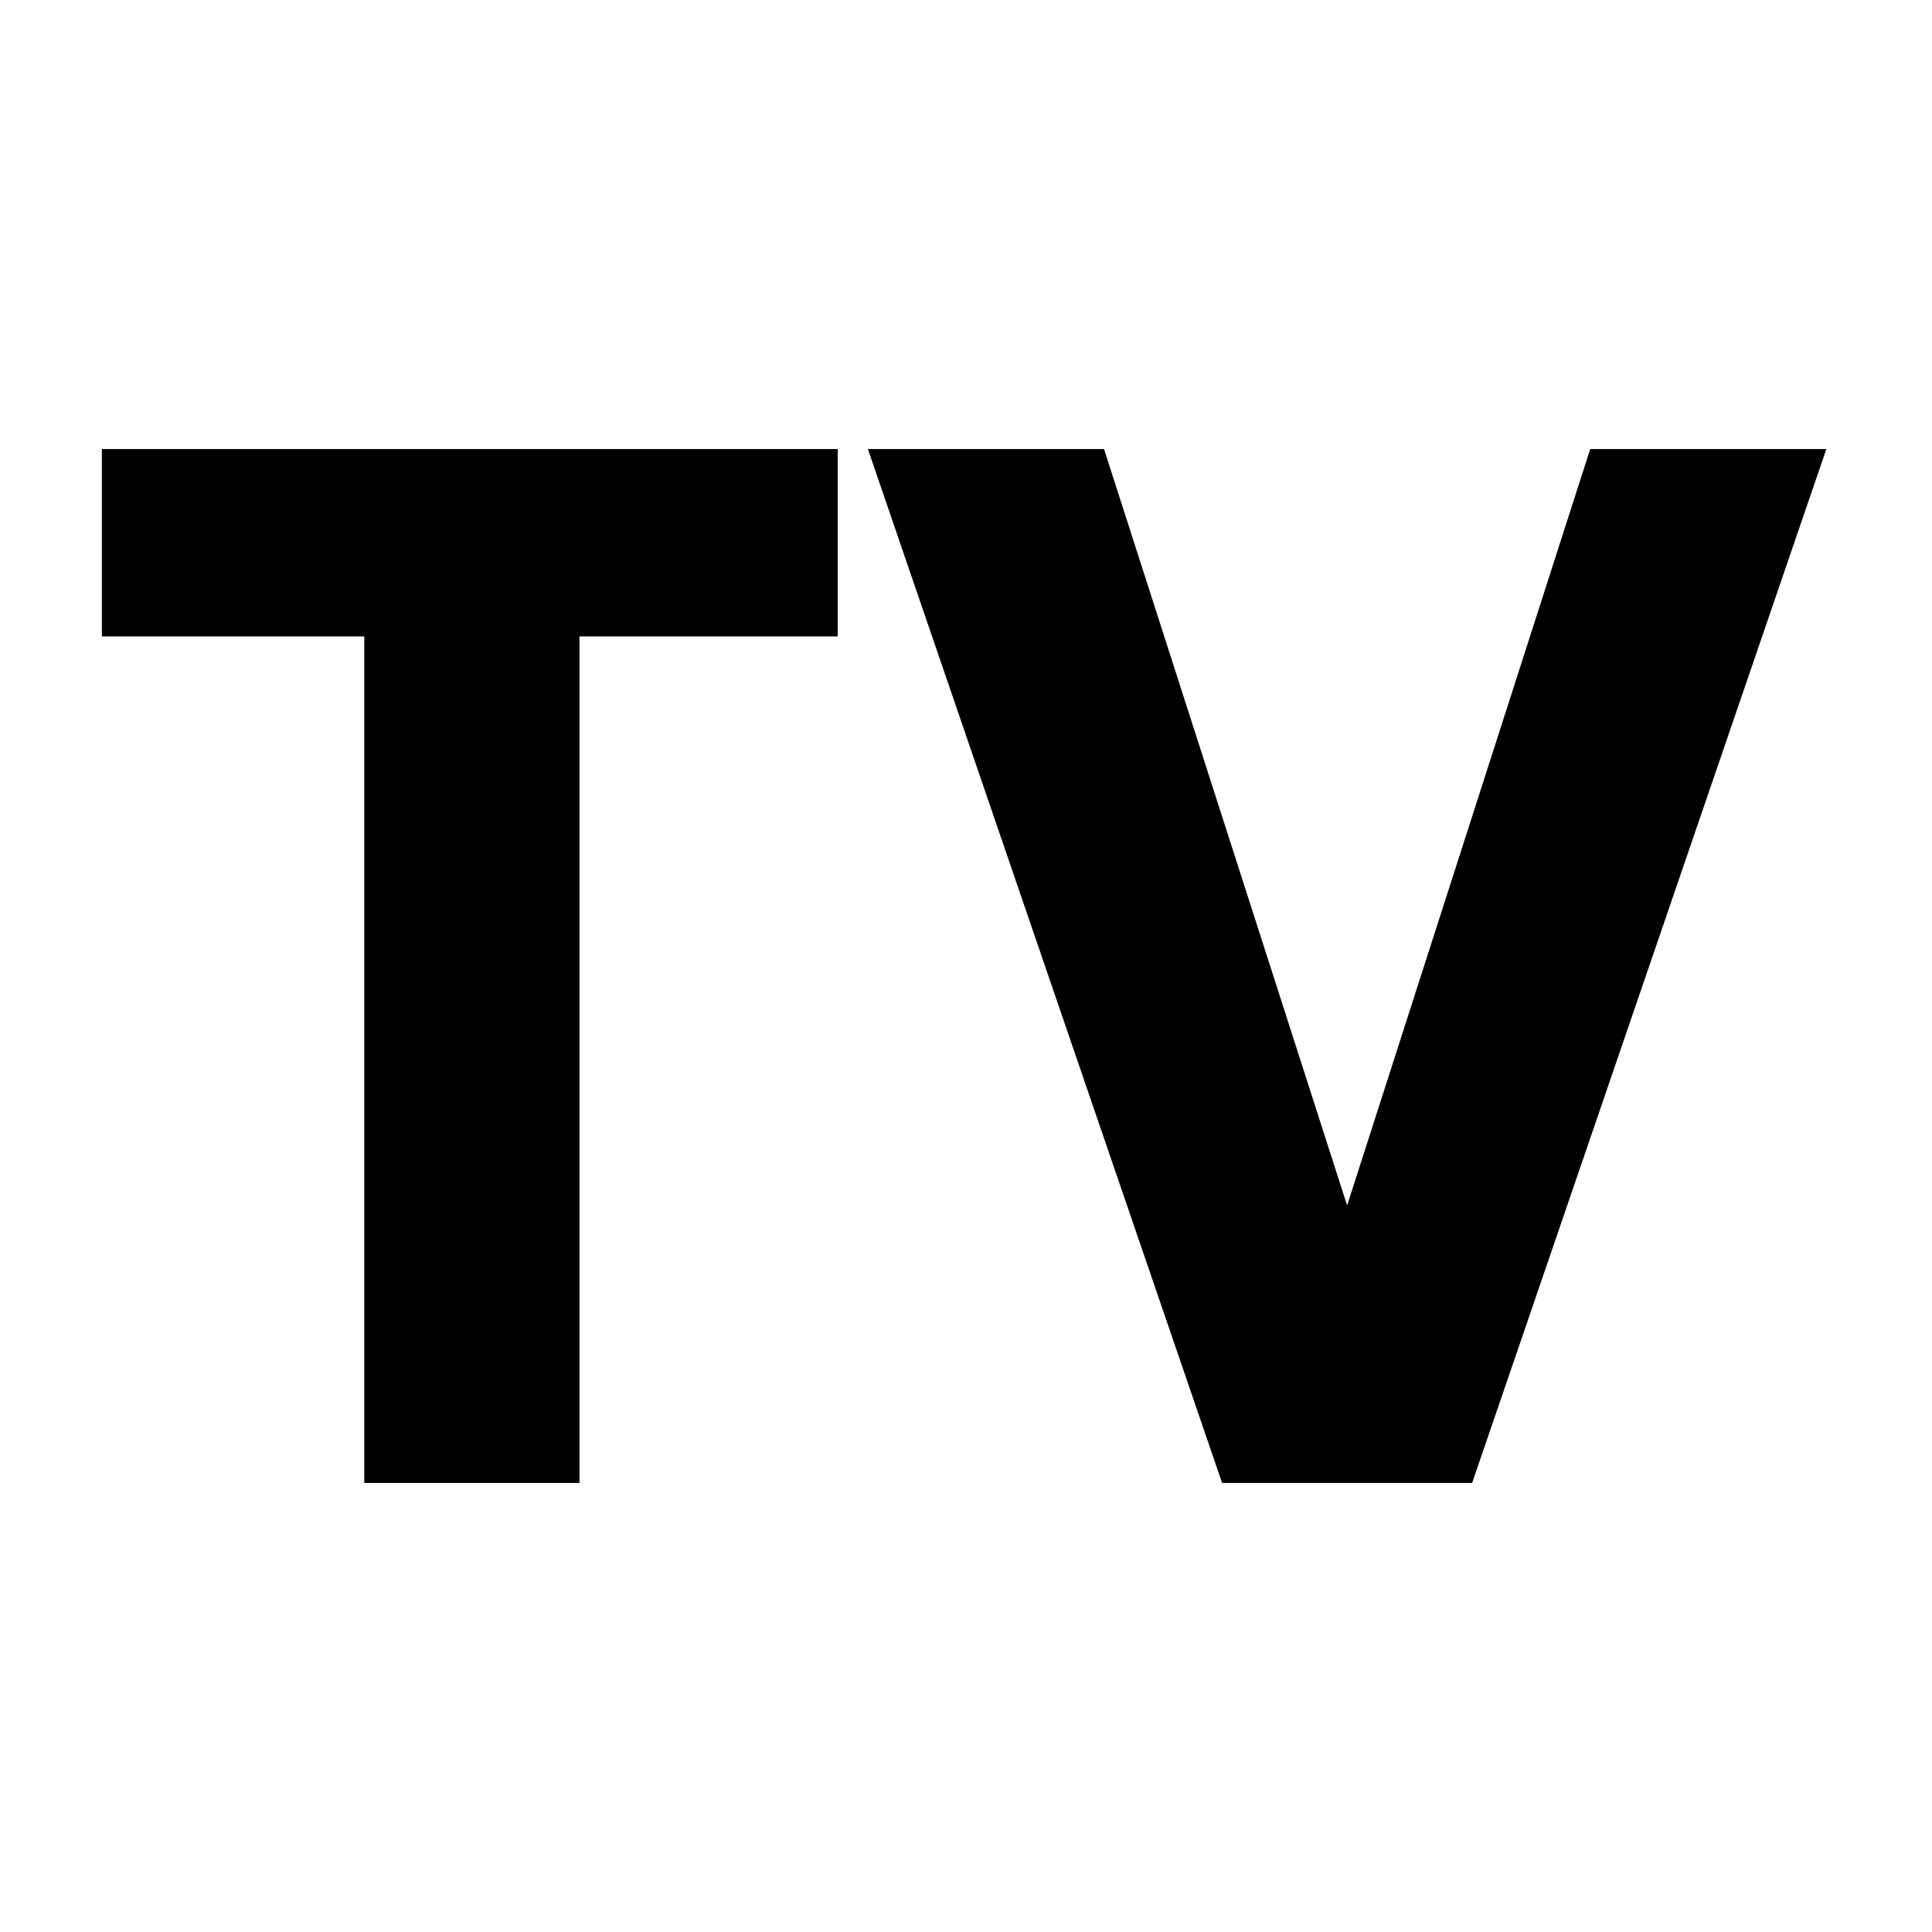
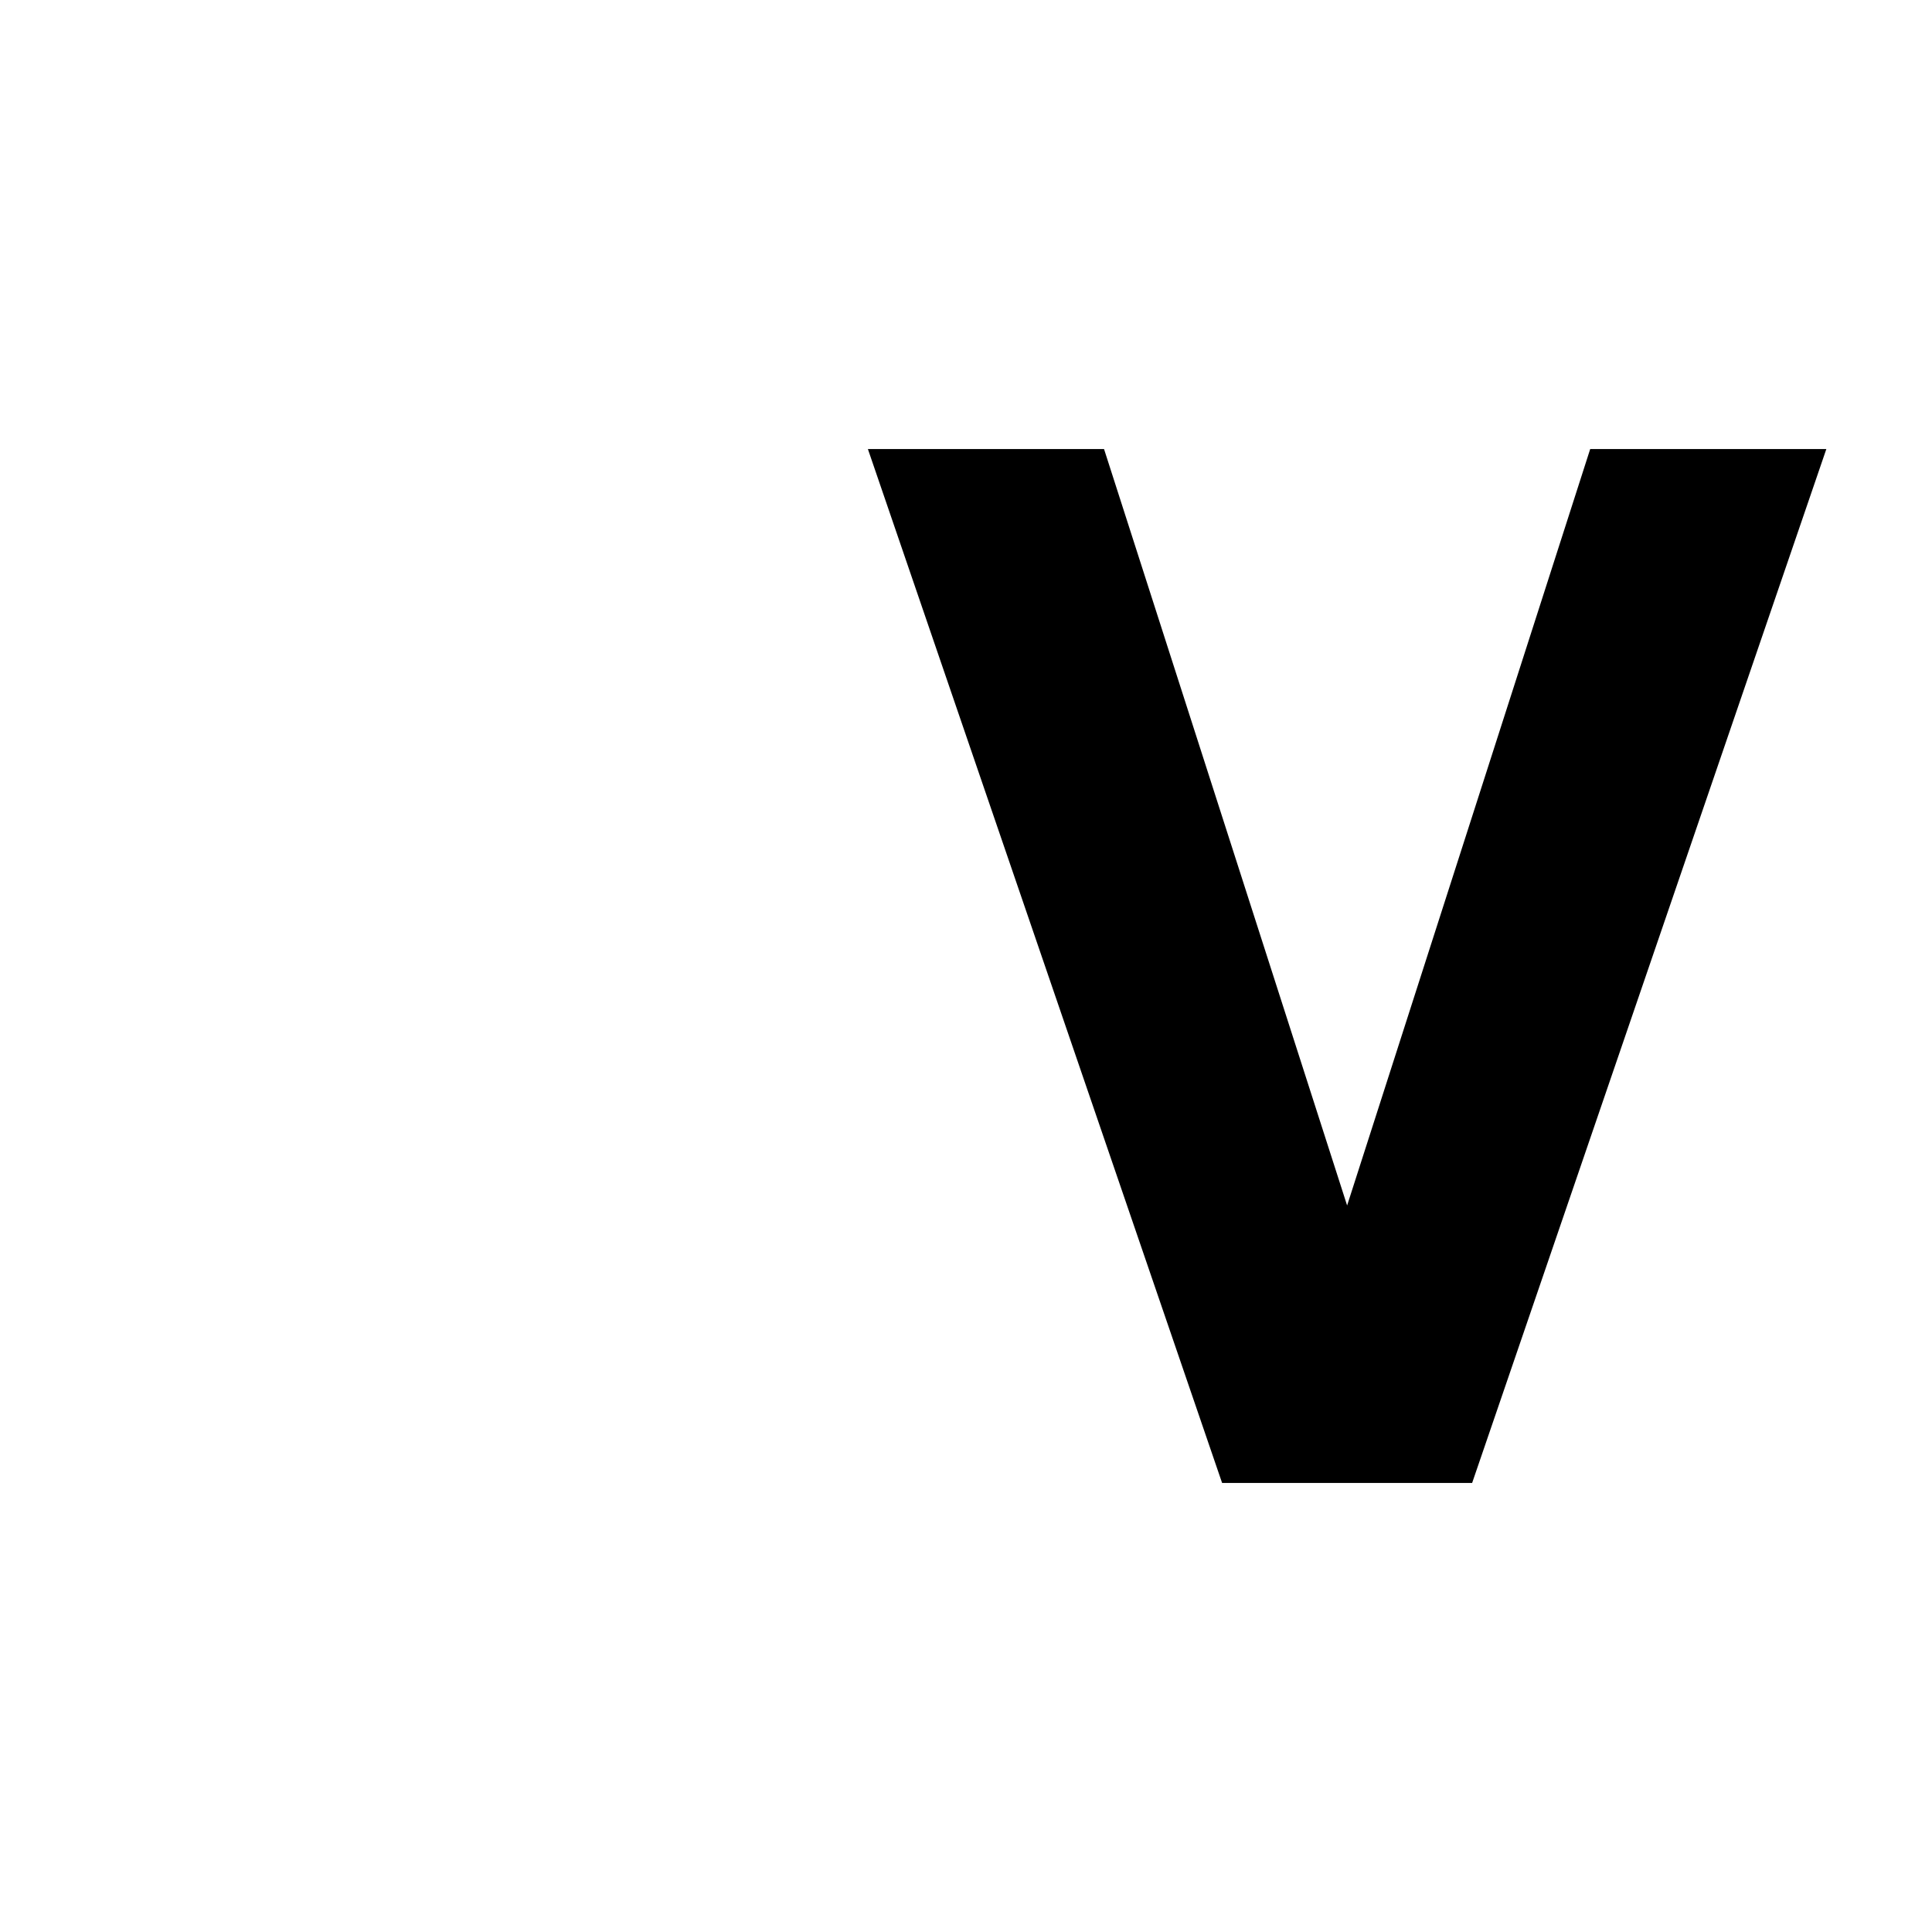
<svg xmlns="http://www.w3.org/2000/svg" width="512" height="512" viewBox="0 0 512 512" fill="none">
  <rect width="512" height="512" fill="white" />
  <path d="M323.87 393L230 119H292.58L363.258 338.936H350.742L421.42 119H484L390.13 393H323.87Z" fill="black" />
-   <path d="M96.538 393V168.651H27V119H222V168.651H153.566V393H96.538Z" fill="black" />
</svg>